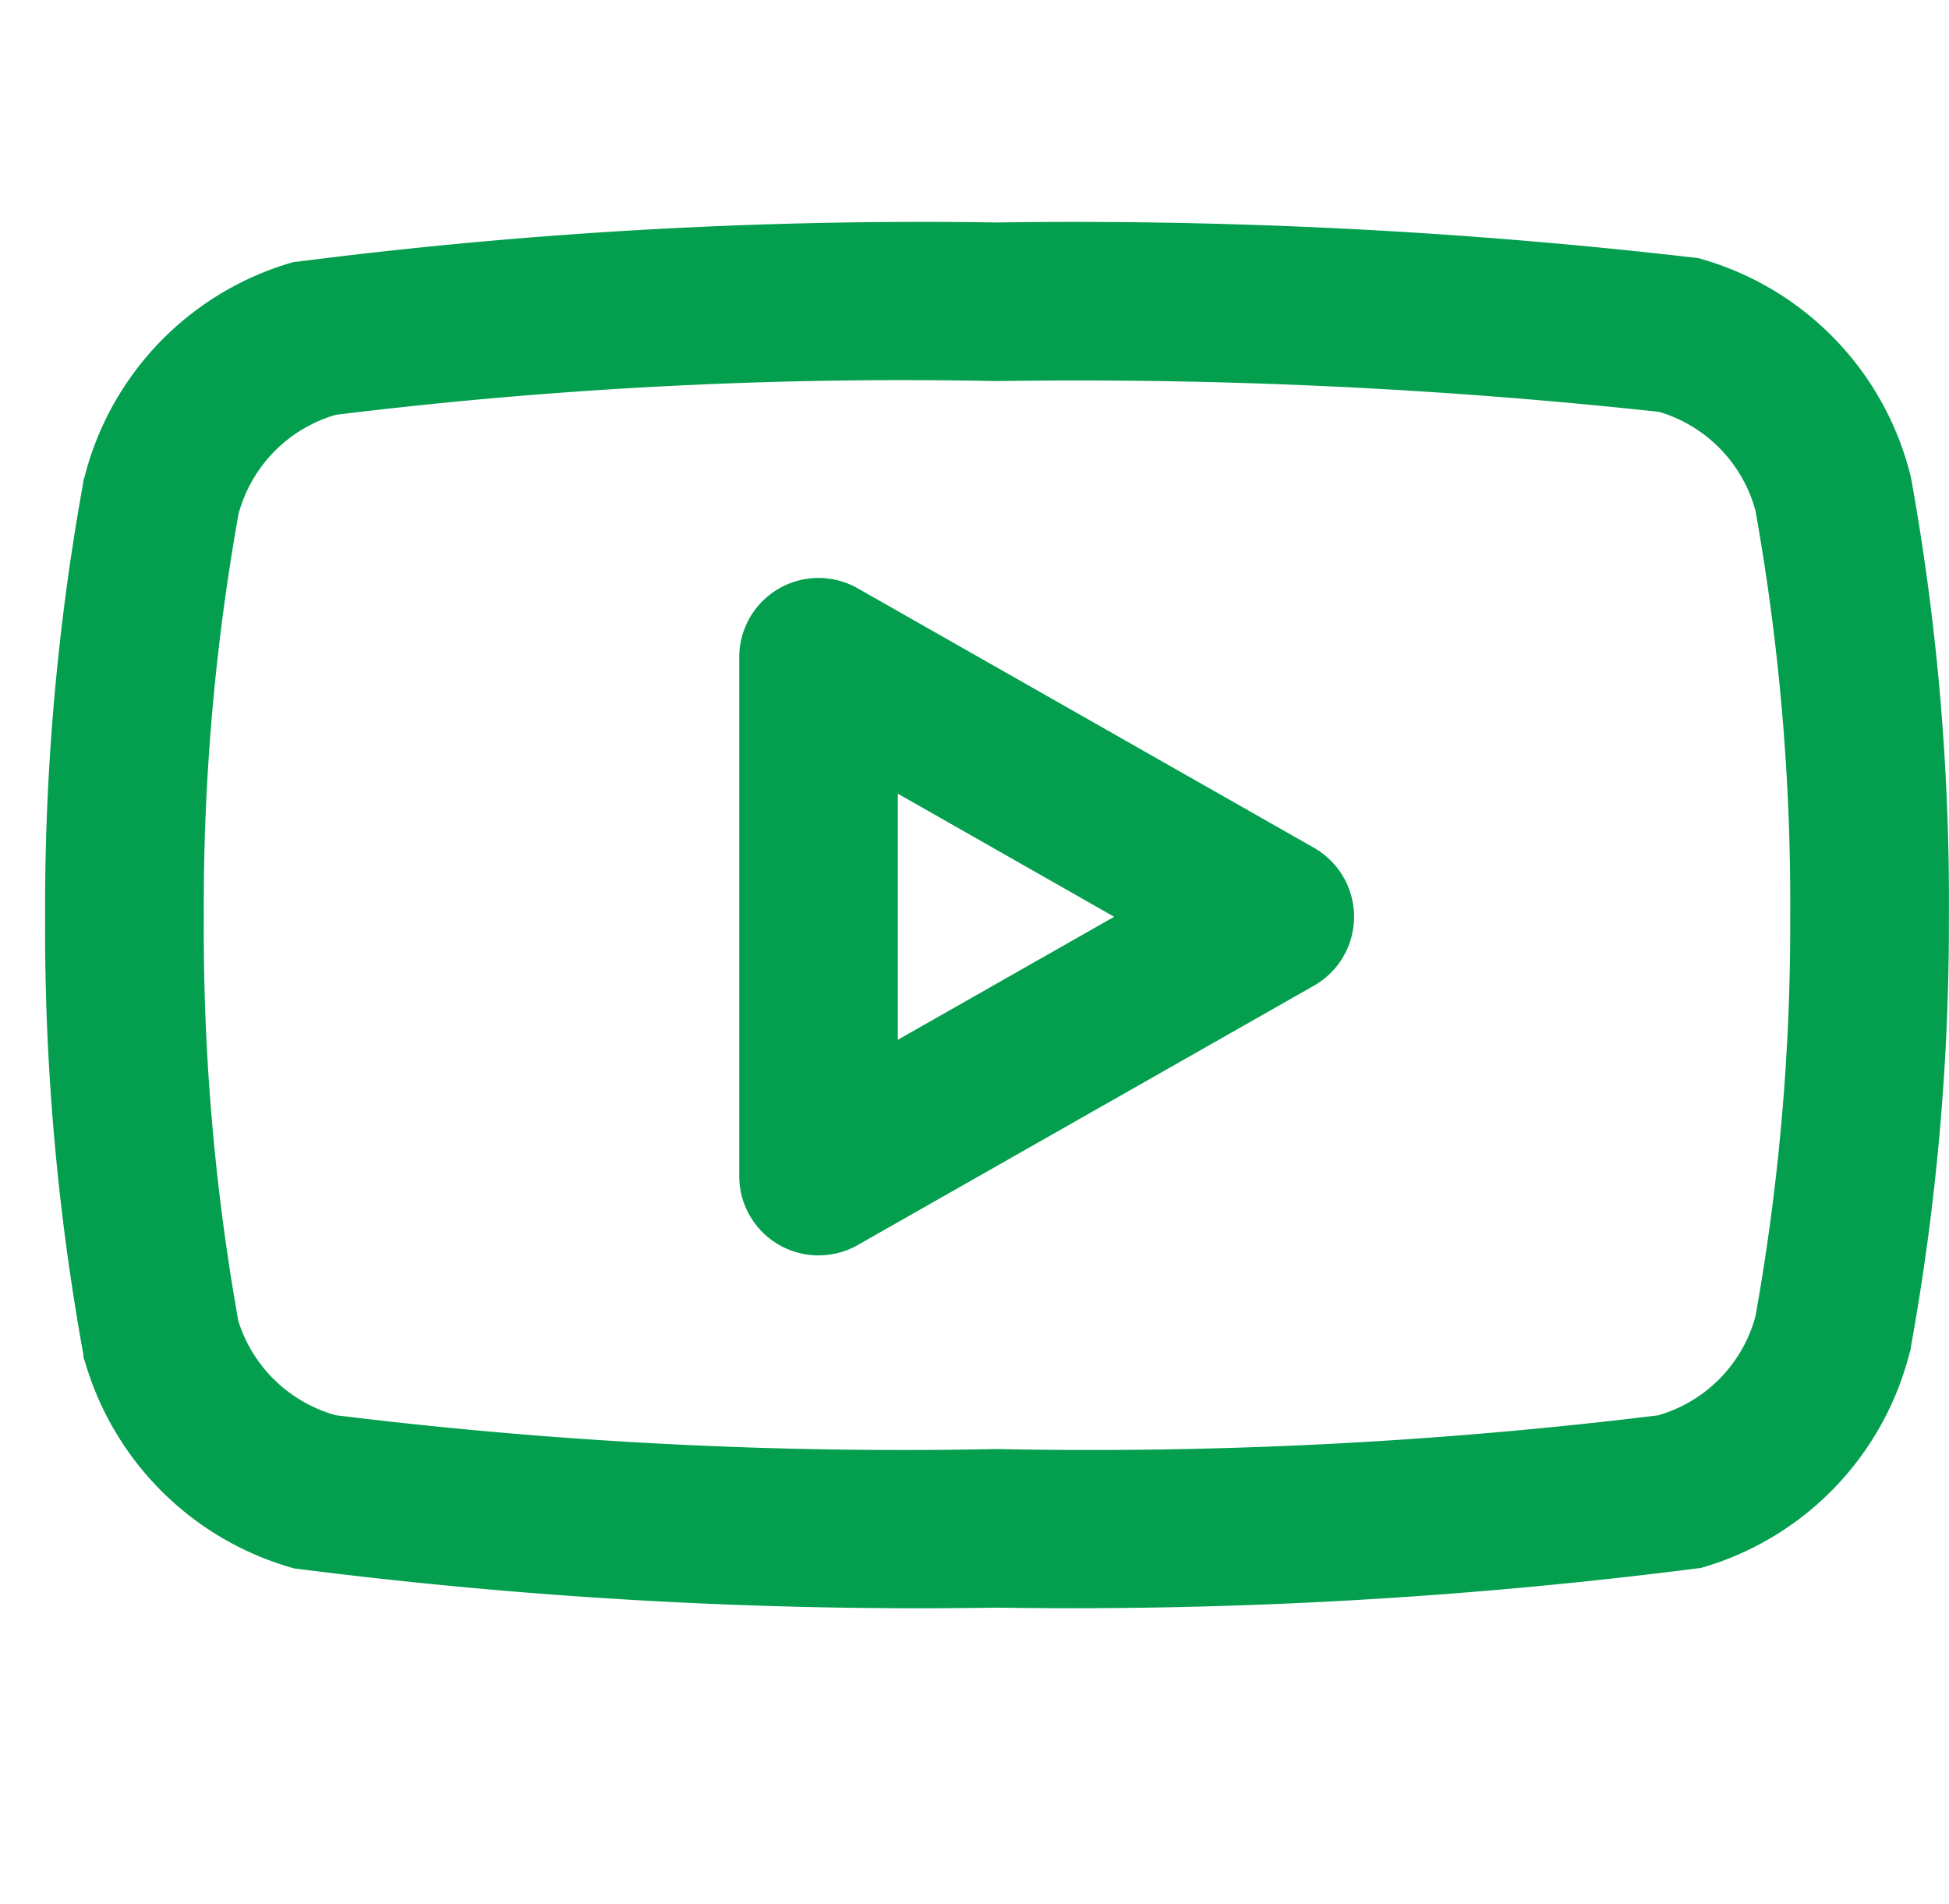
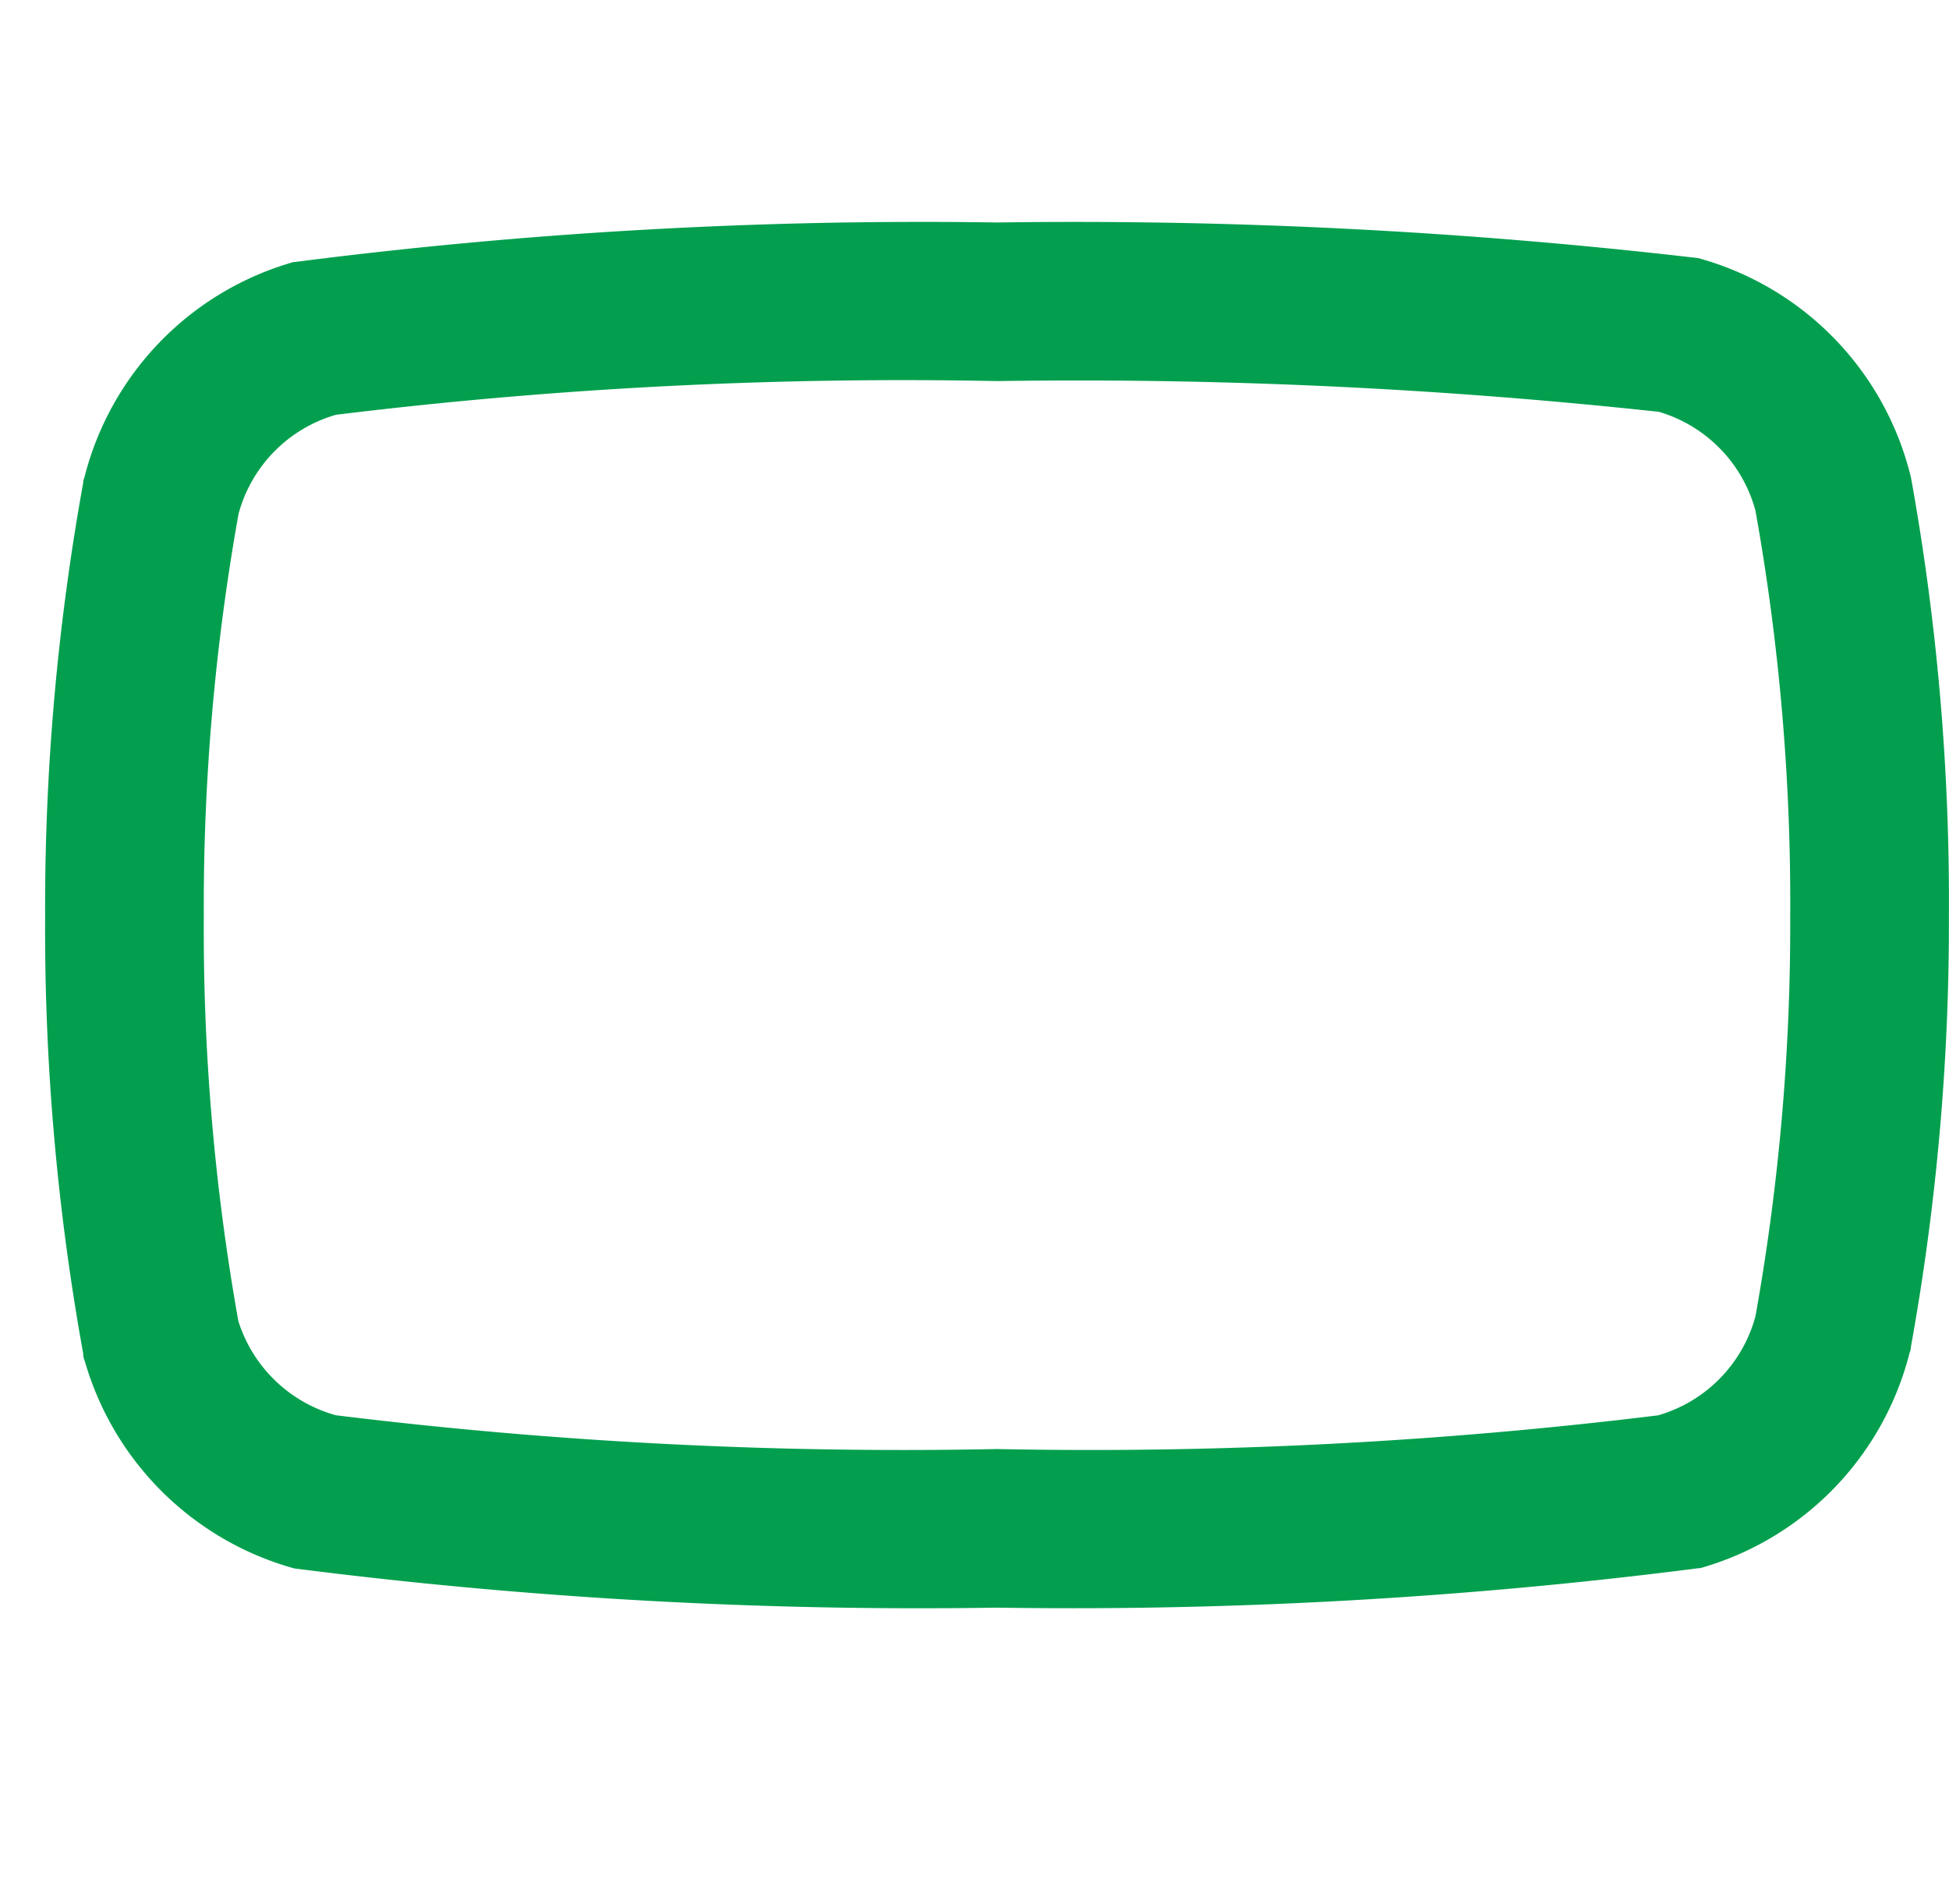
<svg xmlns="http://www.w3.org/2000/svg" id="Icon_" data-name="Icon " width="20.475" height="20" viewBox="0 0 20.475 20">
  <rect id="Area_ICON:feather_youtube_SIZE:MEDIUM_STATE:DEFAULT_STYLE:STYLE3_" data-name="Area [ICON:feather/youtube][SIZE:MEDIUM][STATE:DEFAULT][STYLE:STYLE3]" width="20" height="20" fill="rgba(253,73,198,0.35)" opacity="0" />
  <g id="Icon" transform="translate(1.307 3.17)">
    <path id="Path" d="M10,2.5a56.637,56.637,0,0,1,7.365.374l.029.008a3.157,3.157,0,0,1,2.2,2.267q.007.027.012.054A25.049,25.049,0,0,1,20,9.793a25.032,25.032,0,0,1-.4,4.522q0,.027-.012.054a3.156,3.156,0,0,1-2.2,2.266l-.012,0A51.676,51.676,0,0,1,10,17.05a51.676,51.676,0,0,1-7.383-.412,3.17,3.17,0,0,1-2.2-2.177Q.4,14.422.4,14.381A25.027,25.027,0,0,1,0,9.791,25.041,25.041,0,0,1,.4,5.235q0-.027.012-.054a3.156,3.156,0,0,1,2.2-2.266l.012,0A51.676,51.676,0,0,1,10,2.5Zm6.954,1.989A56.706,56.706,0,0,0,10,4.166a48.909,48.909,0,0,0-6.945.354A1.486,1.486,0,0,0,2.032,5.561a23.375,23.375,0,0,0-.365,4.227s0,.006,0,.009a23.359,23.359,0,0,0,.363,4.243,1.492,1.492,0,0,0,1.024.989A48.736,48.736,0,0,0,10,15.384a48.909,48.909,0,0,0,6.945-.354,1.486,1.486,0,0,0,1.023-1.041,23.363,23.363,0,0,0,.365-4.194s0-.005,0-.008a23.38,23.38,0,0,0-.365-4.259A1.486,1.486,0,0,0,16.954,4.489Z" transform="translate(-0.833 -3.333)" fill="#039f4e" />
-     <path id="Path-2" data-name="Path" d="M8.125,13.35a.833.833,0,0,1-.833-.833V7.067a.833.833,0,0,1,1.245-.724l4.792,2.725a.833.833,0,0,1,0,1.449L8.537,13.241A.833.833,0,0,1,8.125,13.35ZM8.958,8.5v2.585l2.273-1.292Z" transform="translate(-0.833 -3.333)" fill="#039f4e" />
  </g>
</svg>